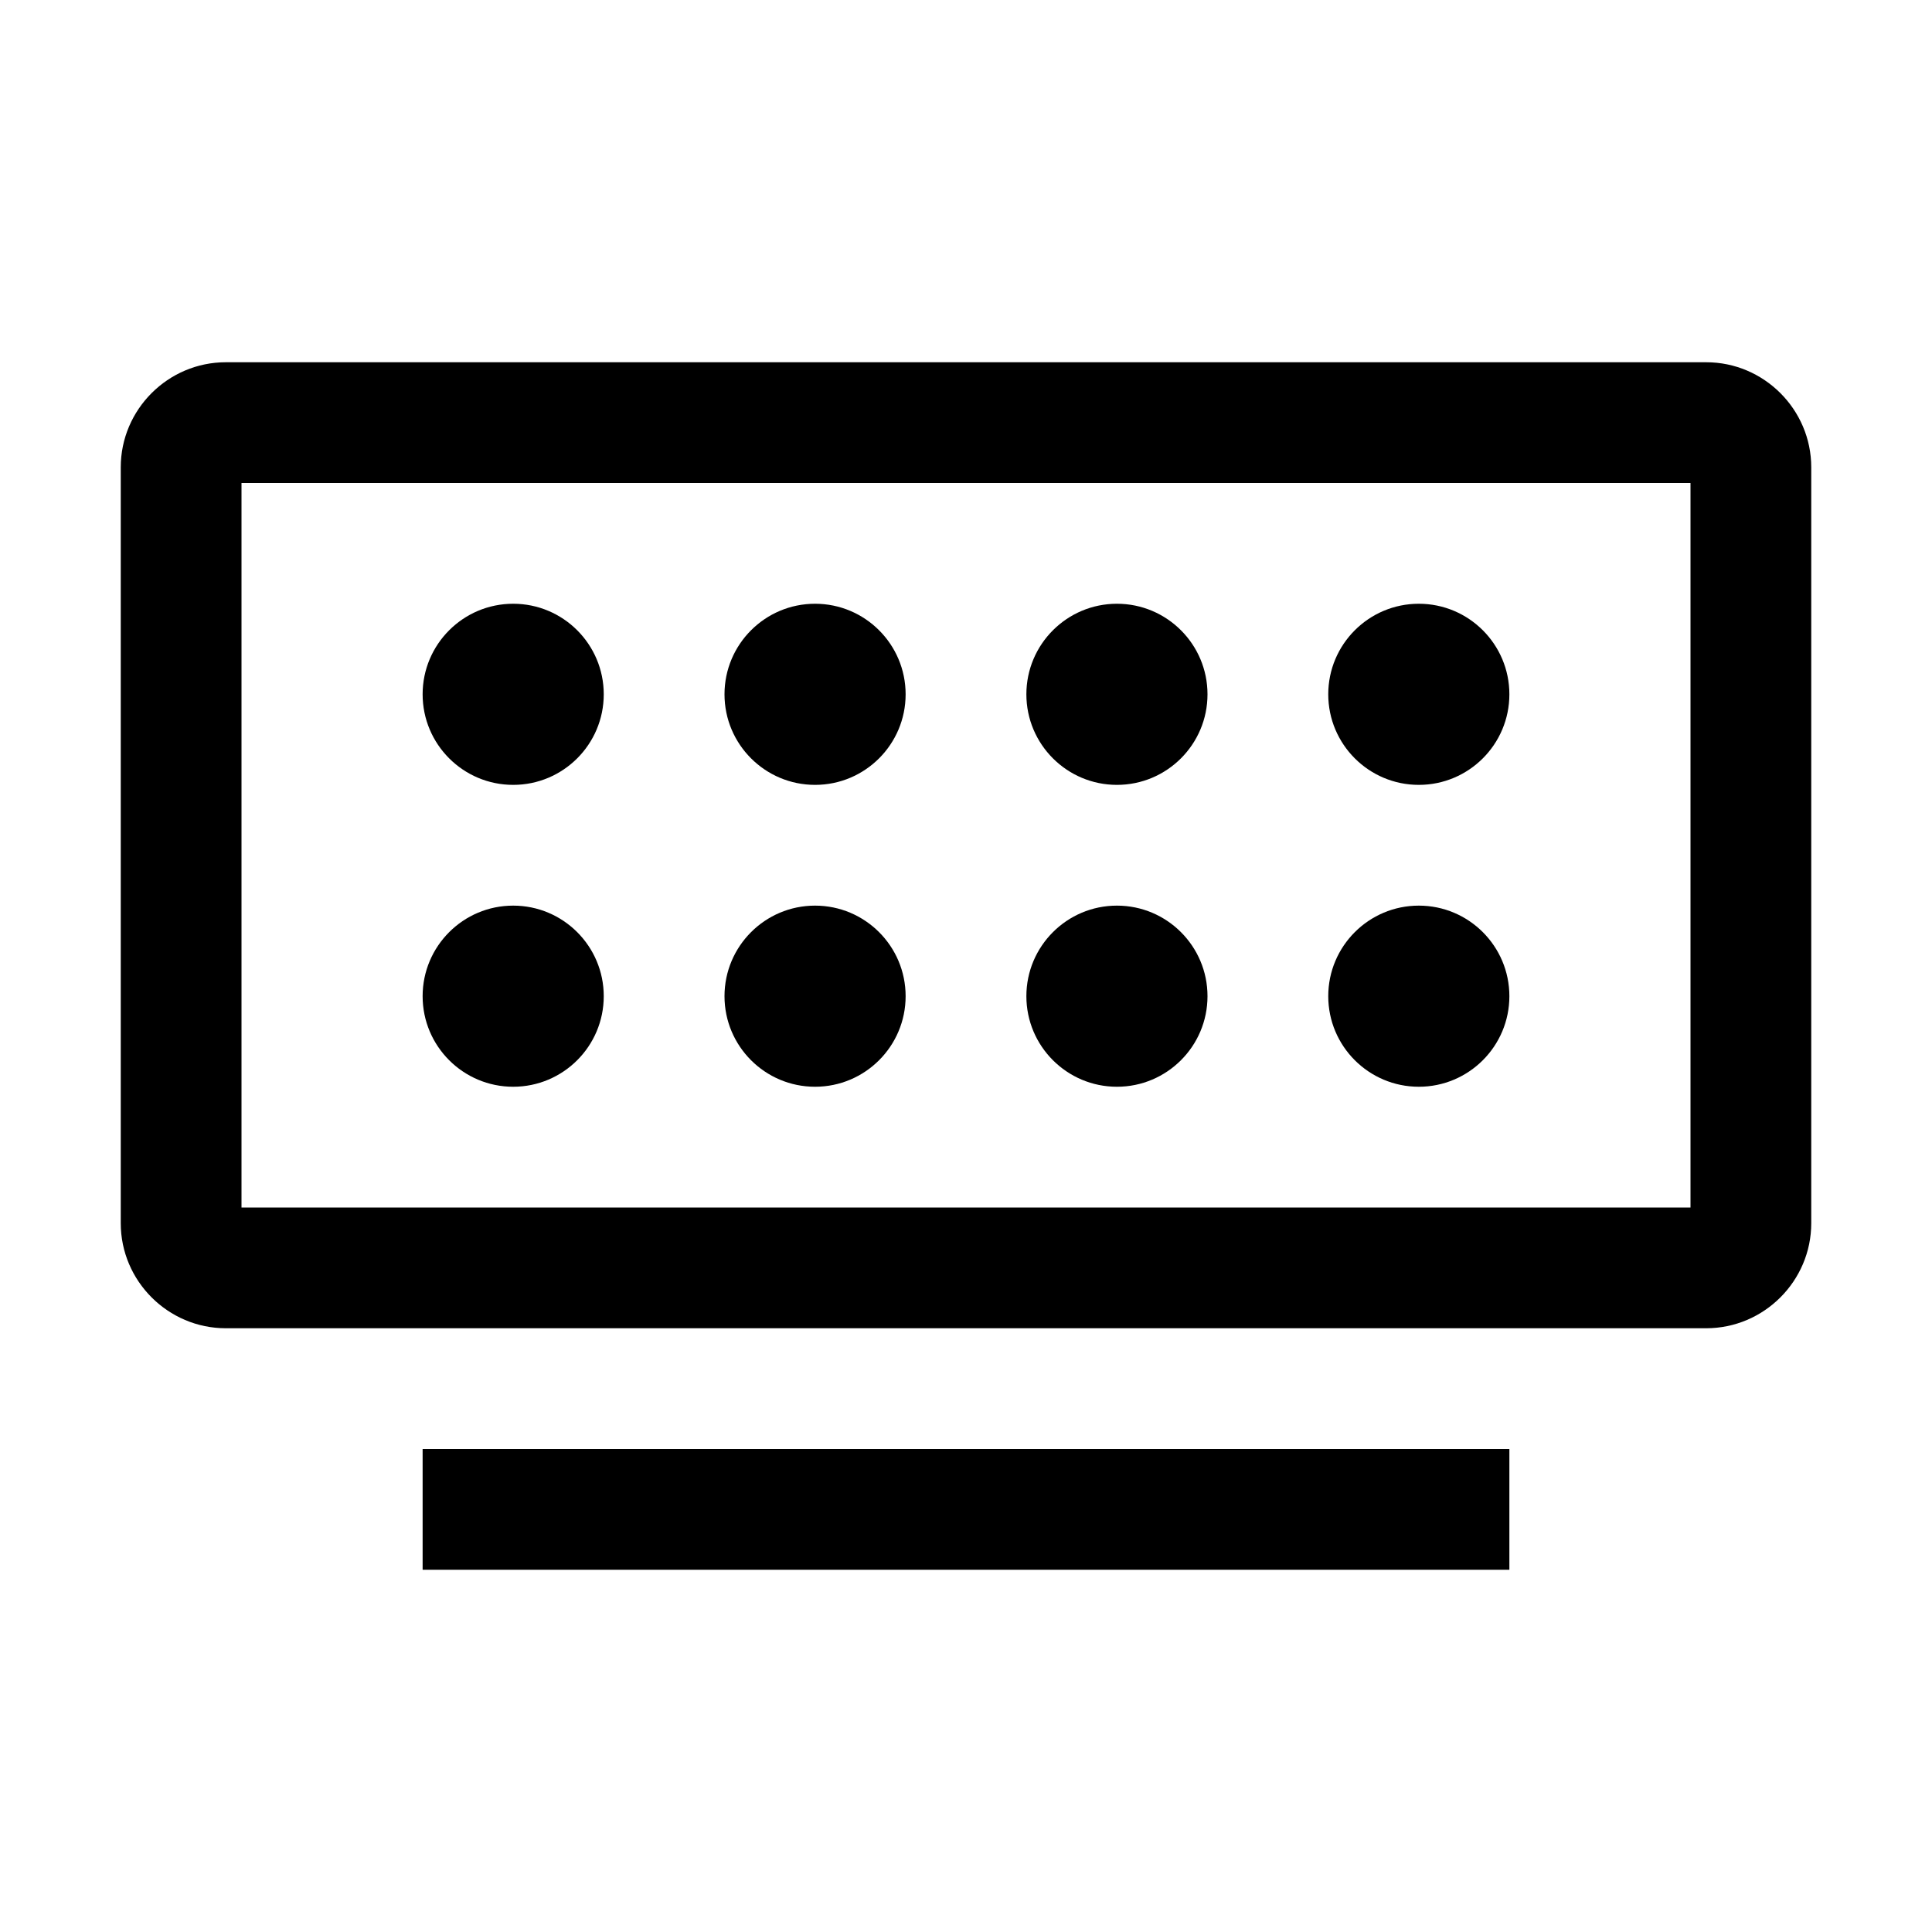
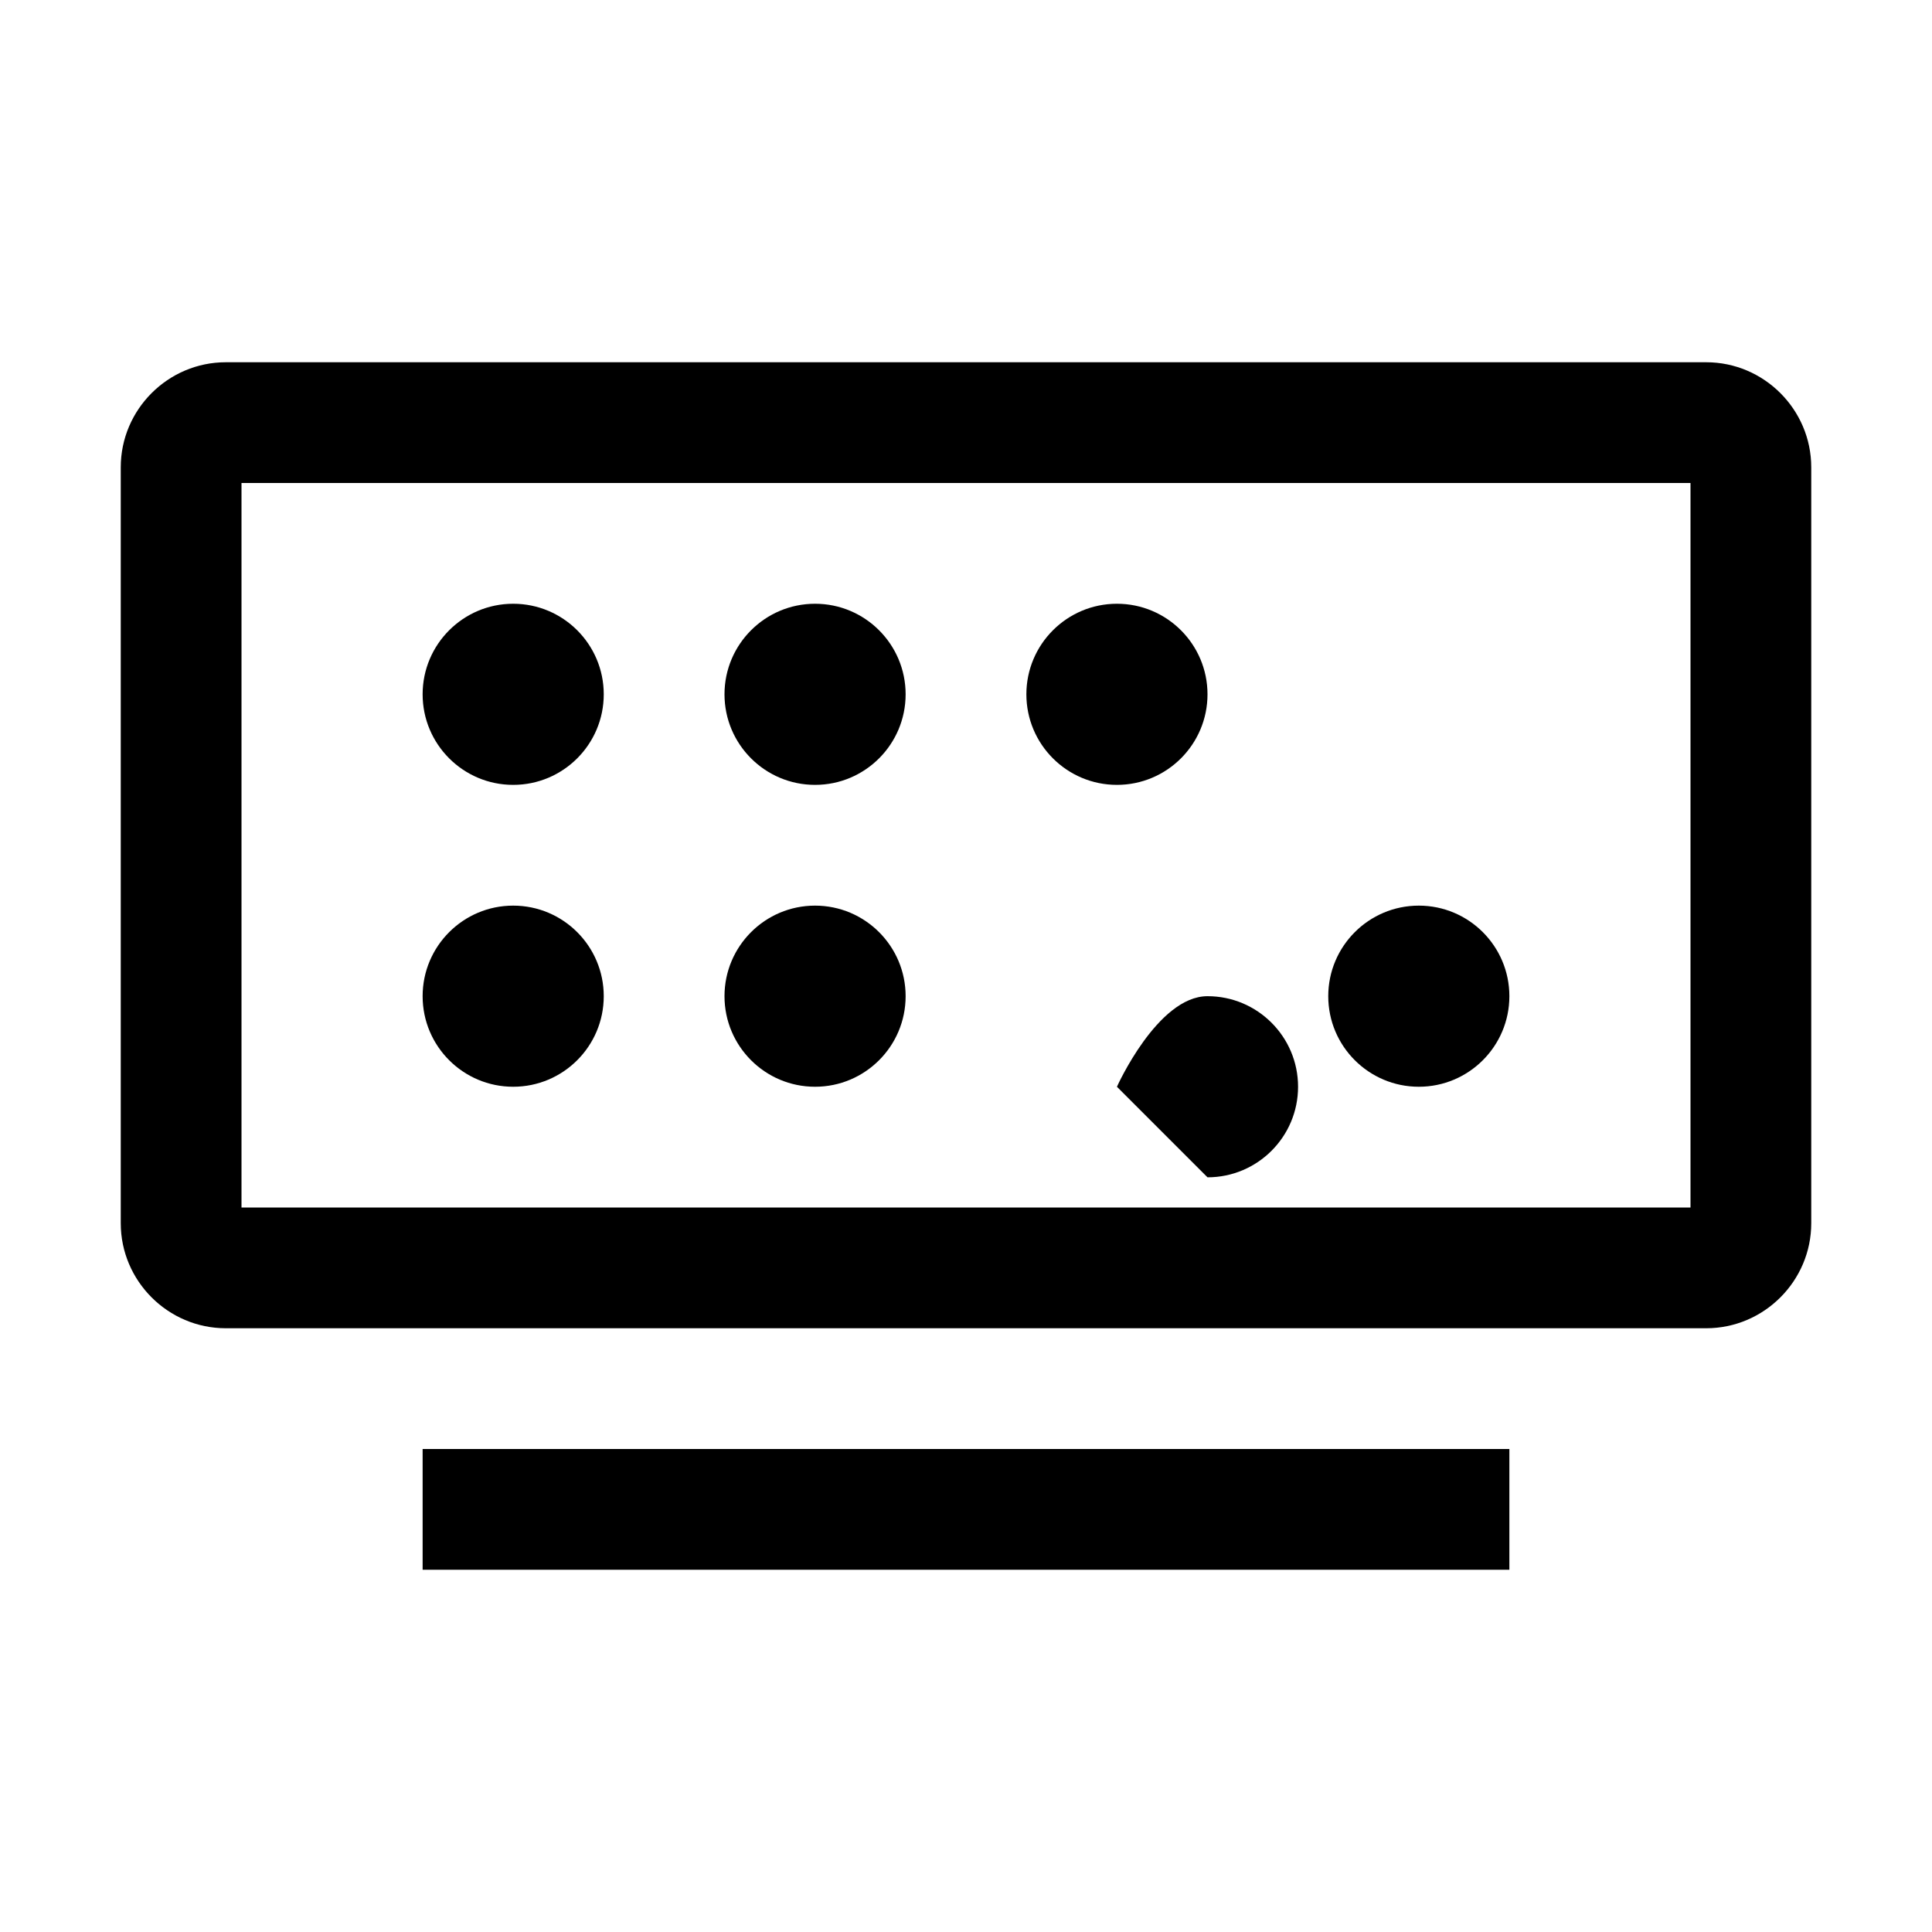
<svg xmlns="http://www.w3.org/2000/svg" id="Layer_1" width="32" height="32" viewBox="0 0 32 32">
  <defs>
    <style>.cls-1{fill:#000;}.cls-1,.cls-2{stroke-width:0px;}.cls-2{fill:none;}</style>
  </defs>
-   <rect class="cls-2" width="32" height="32" />
  <path class="cls-1" d="M8.5,18c-.828,0-1.5-.672-1.5-1.5s.672-1.5,1.5-1.5,1.5.672,1.5,1.5-.672,1.5-1.5,1.5Z" />
  <path class="cls-1" d="M12,16.5c0,.828.672,1.5,1.5,1.5s1.5-.672,1.5-1.5-.672-1.5-1.5-1.5-1.5.672-1.5,1.5Z" />
-   <path class="cls-1" d="M18.5,18c-.828,0-1.5-.672-1.5-1.5s.672-1.5,1.5-1.5,1.5.672,1.5,1.5-.672,1.5-1.5,1.5Z" />
+   <path class="cls-1" d="M18.5,18s.672-1.5,1.5-1.5,1.5.672,1.5,1.5-.672,1.5-1.5,1.5Z" />
  <path class="cls-1" d="M7,11.5c0,.828.672,1.5,1.5,1.5s1.5-.672,1.5-1.5-.672-1.5-1.5-1.5-1.5.672-1.5,1.5Z" />
  <path class="cls-1" d="M13.5,13c-.828,0-1.5-.672-1.5-1.5s.672-1.5,1.5-1.5,1.5.672,1.5,1.5-.672,1.5-1.5,1.5Z" />
  <path class="cls-1" d="M17,11.5c0,.828.672,1.5,1.5,1.5s1.5-.672,1.5-1.5-.672-1.5-1.5-1.5-1.5.672-1.5,1.5Z" />
  <path class="cls-1" d="M23.5,18c-.828,0-1.5-.672-1.5-1.5s.672-1.5,1.5-1.5,1.5.672,1.5,1.5-.672,1.5-1.5,1.5Z" />
-   <path class="cls-1" d="M22,11.5c0,.828.672,1.5,1.5,1.5s1.5-.672,1.5-1.5-.672-1.5-1.5-1.5-1.5.672-1.5,1.5Z" />
  <path class="cls-1" d="M28.26,22H3.74c-.957,0-1.74-.783-1.74-1.74V7.74c0-.957.783-1.74,1.74-1.74h24.52c.957,0,1.74.783,1.74,1.74v12.52c0,.957-.783,1.74-1.74,1.74ZM4,8v12h24v-12H4Z" />
  <rect class="cls-1" x="7" y="24" width="18" height="2" />
</svg>